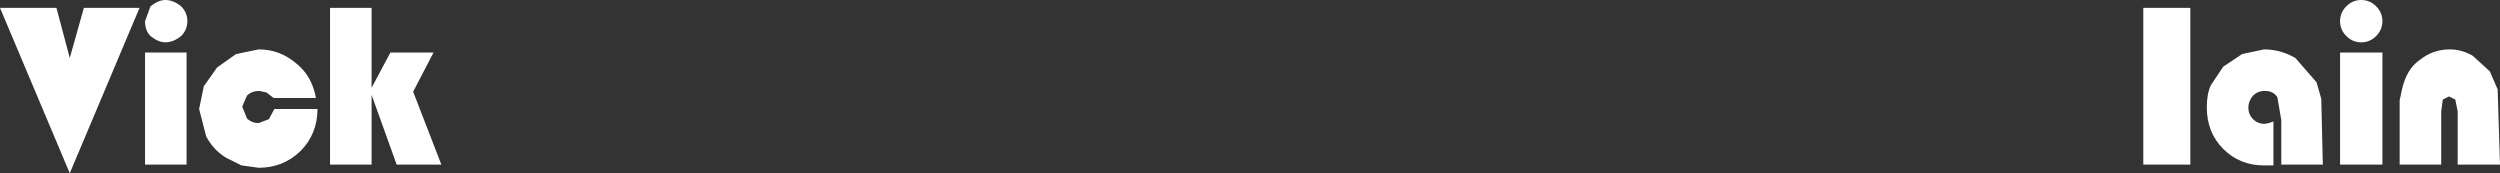
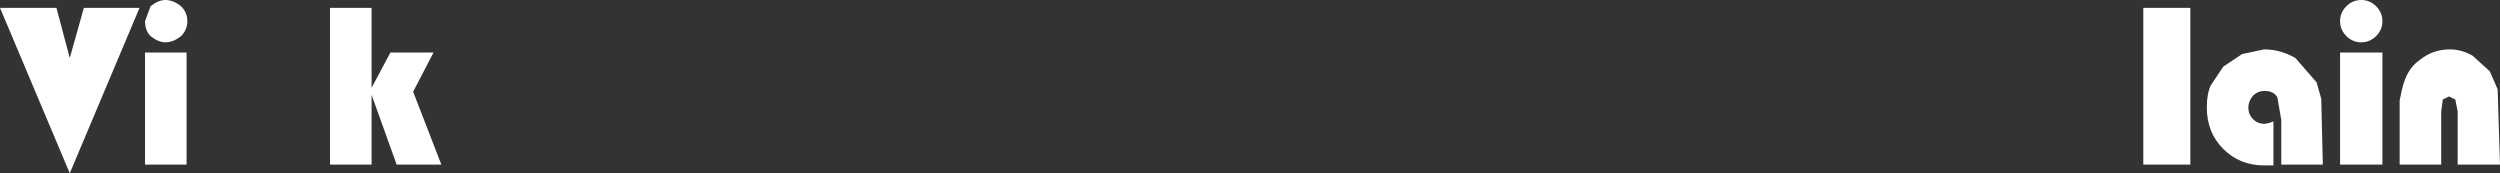
<svg xmlns="http://www.w3.org/2000/svg" height="11.05px" width="159.45px">
  <rect width="100%" height="100%" fill="#333333" stroke="none" />
  <g transform="matrix(1.0, 0.0, 0.0, 1.0, 82.05, 5.5)">
    <path d="M69.5 -5.1 Q69.9 -4.7 69.9 -4.15 69.9 -3.6 69.5 -3.2 69.1 -2.8 68.55 -2.8 68.0 -2.8 67.6 -3.2 67.2 -3.6 67.2 -4.15 67.2 -4.7 67.6 -5.1 68.0 -5.5 68.55 -5.5 69.1 -5.5 69.5 -5.1 M57.65 -5.0 L57.65 5.0 54.65 5.0 54.65 -5.0 57.65 -5.0 M64.35 -1.8 L65.7 -0.25 66.0 0.8 66.1 5.0 63.45 5.0 63.45 2.15 63.2 0.7 Q62.95 0.3 62.4 0.3 61.95 0.3 61.65 0.6 61.35 0.95 61.35 1.35 61.35 1.8 61.65 2.1 61.95 2.4 62.4 2.4 L62.65 2.35 62.95 2.25 62.95 5.05 62.35 5.05 Q60.8 5.05 59.75 4.0 58.7 2.95 58.7 1.35 58.7 0.5 58.95 -0.05 L59.75 -1.25 60.95 -2.05 62.35 -2.35 Q63.4 -2.35 64.35 -1.8 M77.25 0.2 L77.4 5.0 74.7 5.0 74.7 1.6 74.55 0.85 74.15 0.65 73.75 0.85 73.65 1.6 73.65 5.0 71.0 5.0 71.0 0.9 71.15 0.2 Q71.45 -1.1 72.25 -1.65 73.1 -2.35 74.2 -2.35 74.95 -2.35 75.65 -1.95 L76.75 -0.95 77.25 0.2 M69.9 -2.15 L69.9 5.0 67.2 5.0 67.2 -2.15 69.9 -2.15" fill="#ffffff" fill-rule="evenodd" stroke="none" />
    <path d="M-73.15 -5.0 L-76.7 -5.0 -77.6 -1.8 -78.45 -5.0 -82.05 -5.0 -77.6 5.55 -73.15 -5.0" fill="#ffffff" fill-rule="evenodd" stroke="none" />
    <path d="M-70.15 5.0 L-70.15 -2.15 -72.8 -2.15 -72.8 5.0 -70.15 5.0 M-72.8 -4.15 Q-72.8 -3.55 -72.45 -3.2 -71.95 -2.8 -71.5 -2.8 -71.0 -2.8 -70.5 -3.2 -70.1 -3.6 -70.1 -4.15 -70.1 -4.7 -70.5 -5.1 -71.0 -5.5 -71.5 -5.5 -71.95 -5.5 -72.45 -5.1 L-72.8 -4.15" fill="#ffffff" fill-rule="evenodd" stroke="none" />
-     <path d="M-68.9 3.2 Q-68.45 4.05 -67.65 4.55 L-66.65 5.05 -65.55 5.2 Q-64.0 5.2 -62.9 4.15 -61.8 3.05 -61.8 1.45 L-64.55 1.45 -64.9 2.1 -65.55 2.35 Q-66.0 2.35 -66.3 2.05 L-66.6 1.3 -66.3 0.6 Q-66.0 0.3 -65.5 0.3 L-65.05 0.4 -64.6 0.75 -61.9 0.75 Q-62.15 -0.65 -63.15 -1.45 -64.2 -2.35 -65.55 -2.35 L-67.0 -2.05 -68.2 -1.2 -69.05 0.0 -69.35 1.45 -68.9 3.2" fill="#ffffff" fill-rule="evenodd" stroke="none" />
    <path d="M-58.35 5.0 L-58.35 0.55 -56.75 5.0 -53.9 5.0 -55.7 0.35 -54.4 -2.15 -57.15 -2.15 -58.35 0.1 -58.35 -5.0 -61.0 -5.0 -61.0 5.0 -58.35 5.0" fill="#ffffff" fill-rule="evenodd" stroke="none" />
  </g>
</svg>